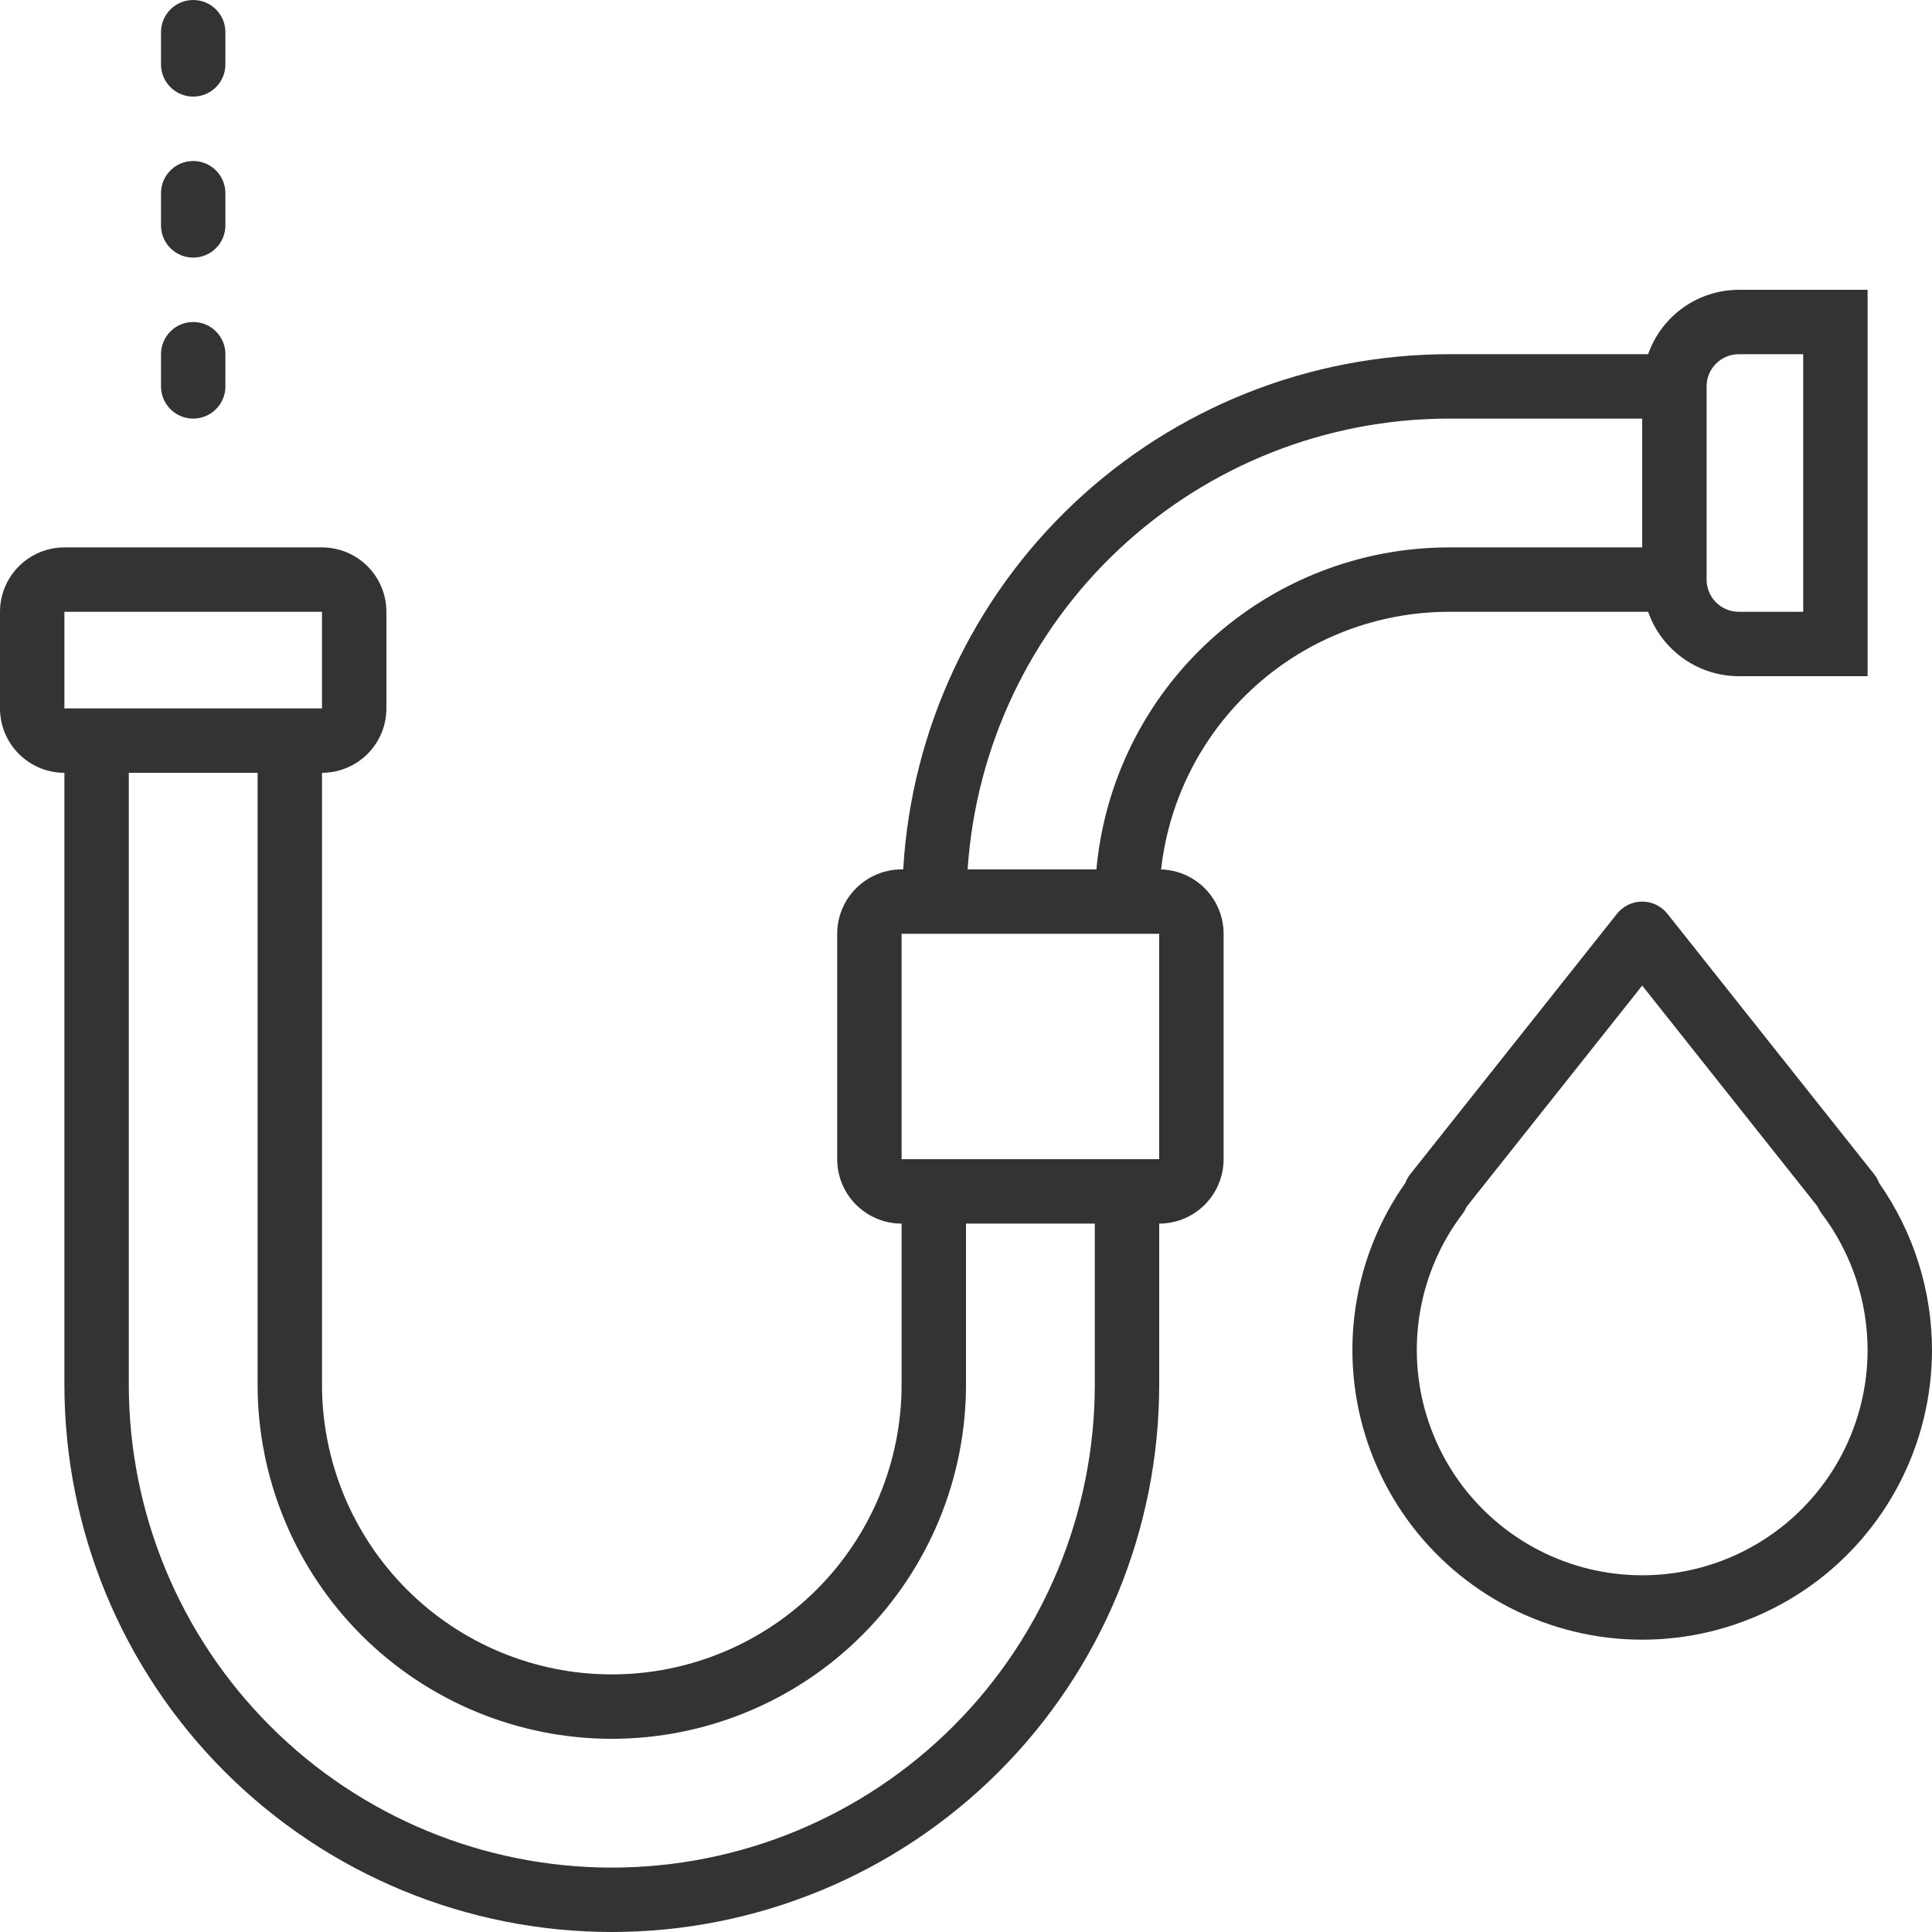
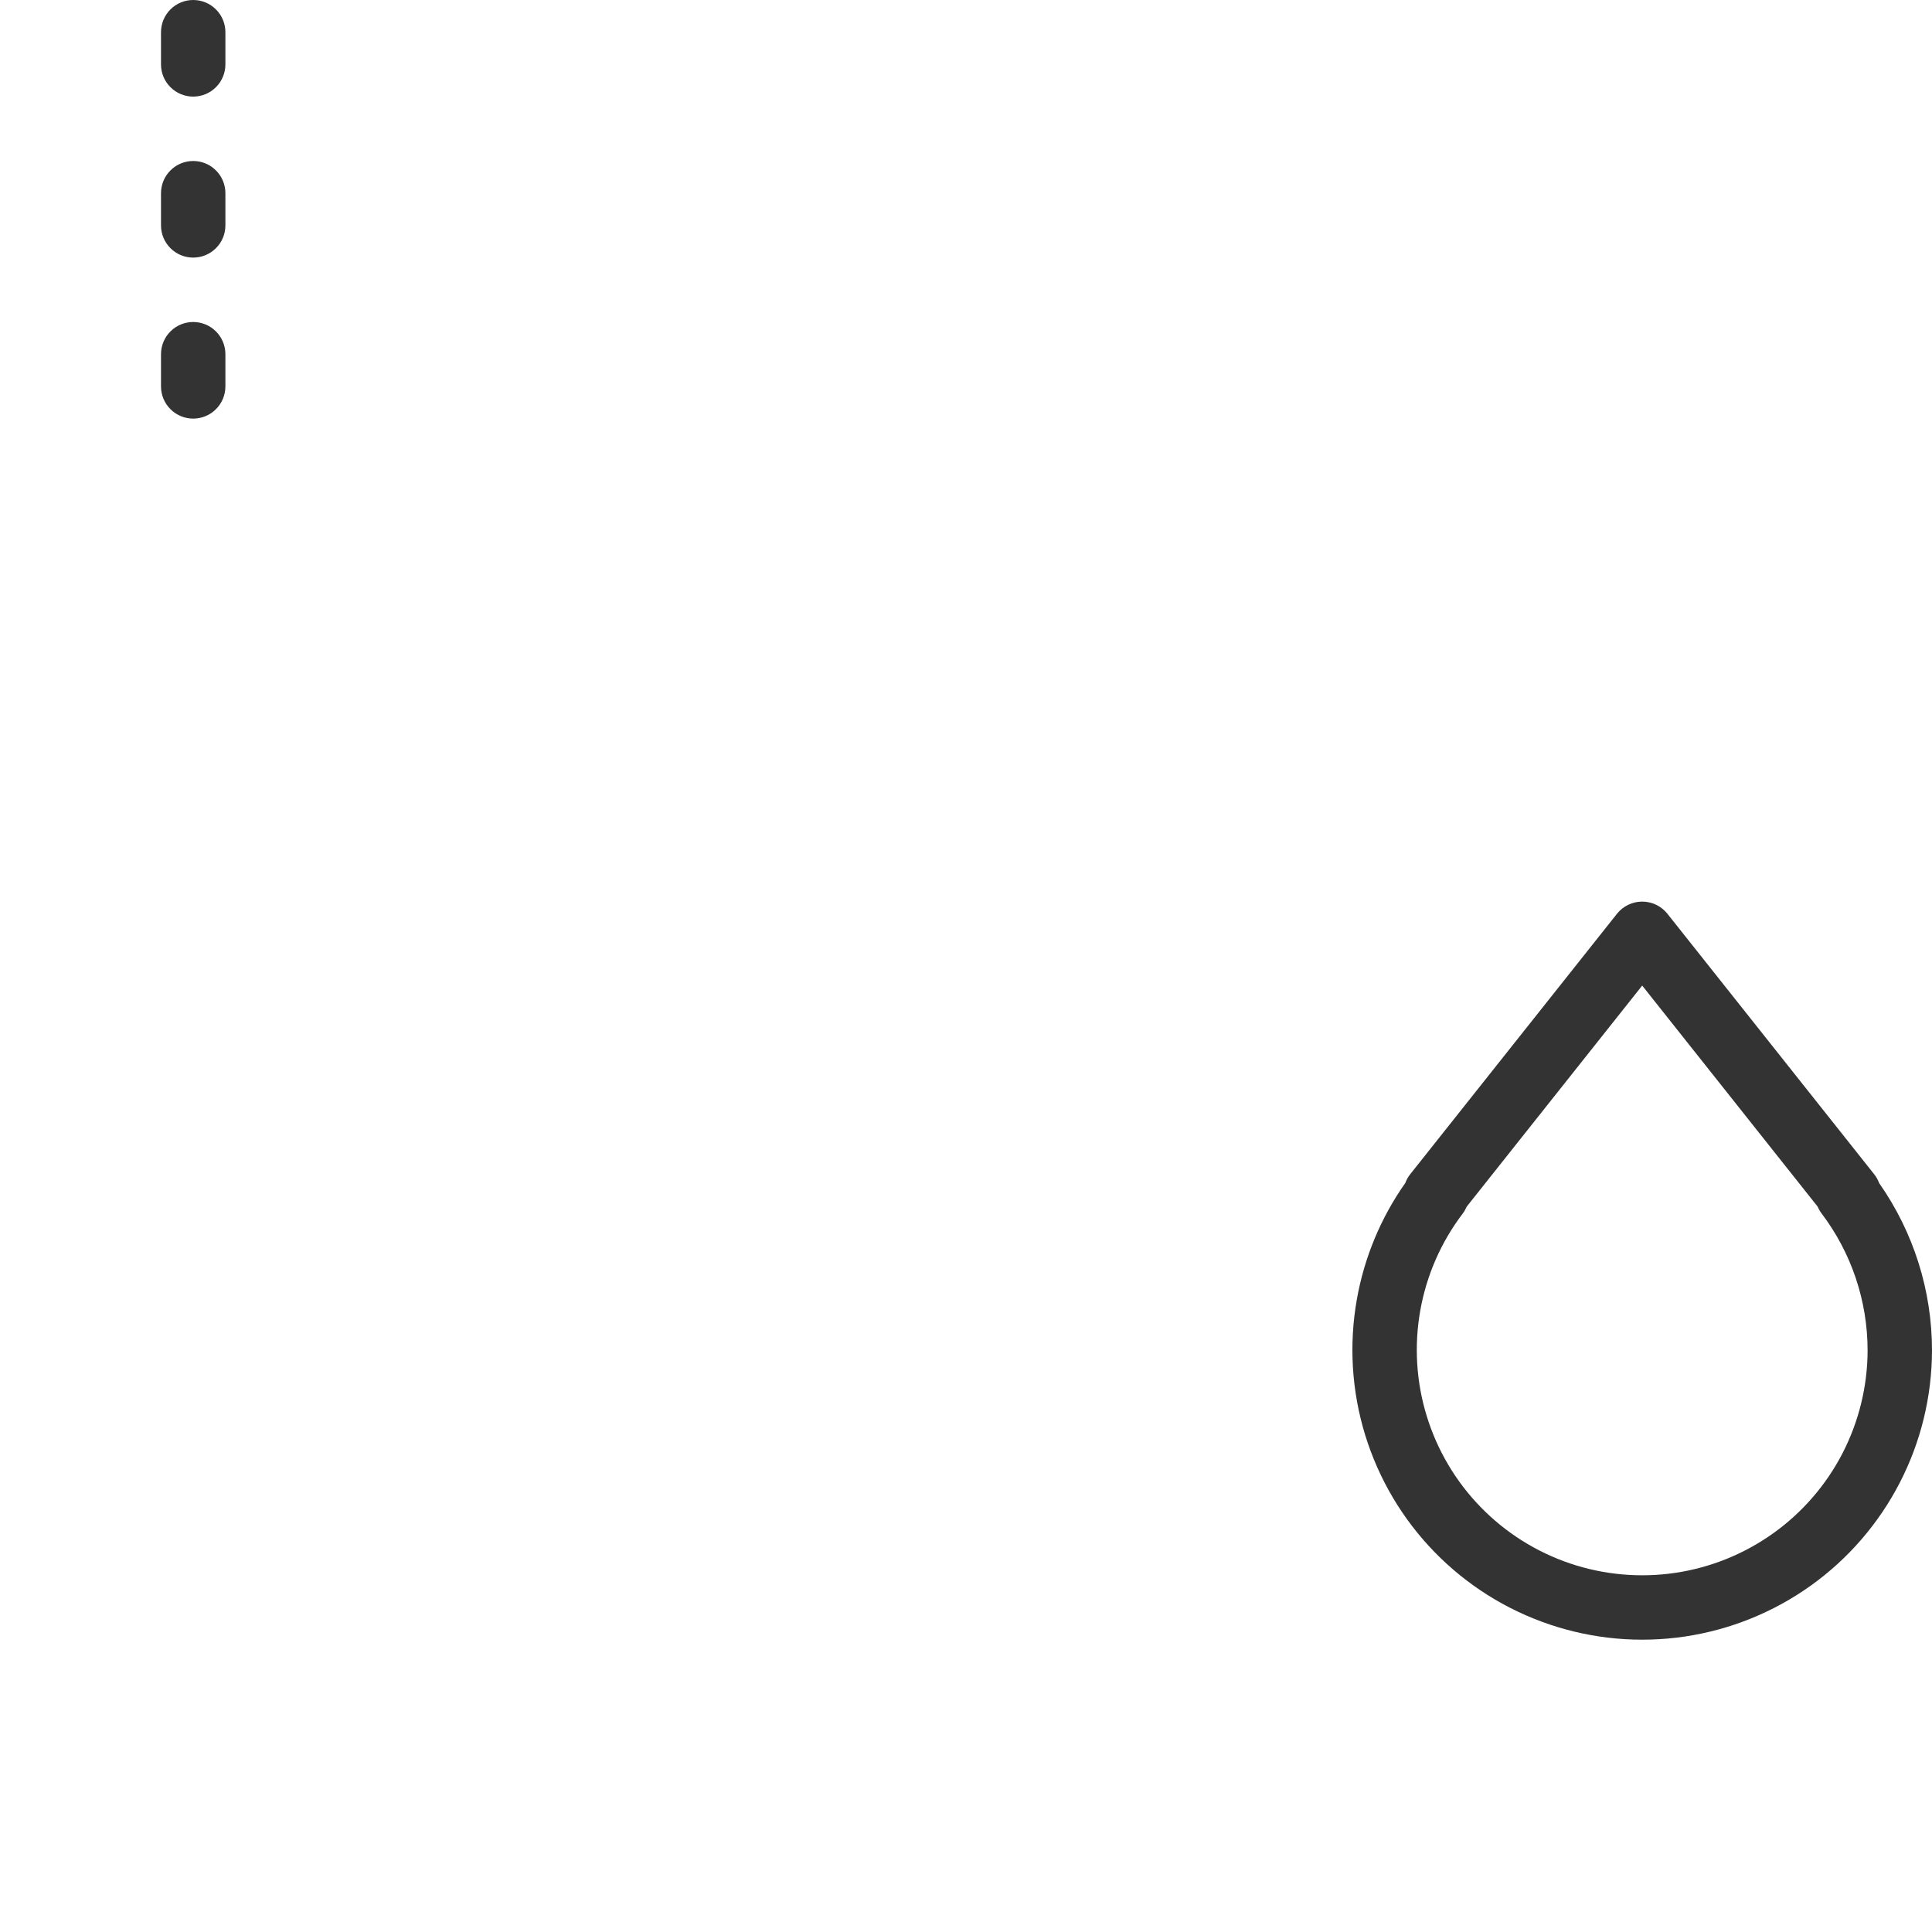
<svg xmlns="http://www.w3.org/2000/svg" width="60" height="60" viewBox="0 0 60 60" fill="none">
  <path fill-rule="evenodd" clip-rule="evenodd" d="M6 0C6.265 0 6.52 0.105 6.707 0.293C6.895 0.48 7 0.735 7 1V2C7 2.265 6.895 2.52 6.707 2.707C6.52 2.895 6.265 3 6 3C5.735 3 5.48 2.895 5.293 2.707C5.105 2.52 5 2.265 5 2V1C5 0.735 5.105 0.48 5.293 0.293C5.48 0.105 5.735 0 6 0V0ZM6 5C6.265 5 6.52 5.105 6.707 5.293C6.895 5.48 7 5.735 7 6V7C7 7.265 6.895 7.52 6.707 7.707C6.52 7.895 6.265 8 6 8C5.735 8 5.48 7.895 5.293 7.707C5.105 7.52 5 7.265 5 7V6C5 5.735 5.105 5.48 5.293 5.293C5.48 5.105 5.735 5 6 5V5ZM6 10C6.265 10 6.52 10.105 6.707 10.293C6.895 10.48 7 10.735 7 11V12C7 12.265 6.895 12.52 6.707 12.707C6.52 12.895 6.265 13 6 13C5.735 13 5.48 12.895 5.293 12.707C5.105 12.52 5 12.265 5 12V11C5 10.735 5.105 10.48 5.293 10.293C5.48 10.105 5.735 10 6 10Z" fill="#333333" />
-   <path fill-rule="evenodd" clip-rule="evenodd" d="M54 21C53.381 20.999 52.779 20.806 52.274 20.448C51.77 20.089 51.389 19.584 51.184 19H45C42.787 19.001 40.651 19.817 39.002 21.293C37.353 22.769 36.305 24.8 36.059 27H36C36.53 27 37.039 27.211 37.414 27.586C37.789 27.961 38 28.47 38 29V36C38 36.53 37.789 37.039 37.414 37.414C37.039 37.789 36.53 38 36 38V43C36 47.509 34.209 51.833 31.021 55.021C27.833 58.209 23.509 60 19 60C14.491 60 10.167 58.209 6.979 55.021C3.791 51.833 2 47.509 2 43V24C1.47 24 0.961 23.789 0.586 23.414C0.211 23.039 0 22.53 0 22V19C0 18.47 0.211 17.961 0.586 17.586C0.961 17.211 1.47 17 2 17H10C10.53 17 11.039 17.211 11.414 17.586C11.789 17.961 12 18.47 12 19V22C12 22.53 11.789 23.039 11.414 23.414C11.039 23.789 10.53 24 10 24V43C10 45.387 10.948 47.676 12.636 49.364C14.324 51.052 16.613 52 19 52C21.387 52 23.676 51.052 25.364 49.364C27.052 47.676 28 45.387 28 43V38C27.47 38 26.961 37.789 26.586 37.414C26.211 37.039 26 36.53 26 36V29C26 28.47 26.211 27.961 26.586 27.586C26.961 27.211 27.47 27 28 27H28.05C28.302 22.674 30.197 18.608 33.348 15.634C36.498 12.66 40.667 11.002 45 11H51.184C51.389 10.416 51.77 9.911 52.274 9.552C52.779 9.194 53.381 9.001 54 9H58V21H54ZM10 19H2V22H10V19ZM19 54C16.083 54 13.285 52.841 11.222 50.778C9.159 48.715 8 45.917 8 43V24H4V43C4 46.978 5.58 50.794 8.393 53.607C11.206 56.42 15.022 58 19 58C22.978 58 26.794 56.42 29.607 53.607C32.42 50.794 34 46.978 34 43V38H30V43C30 44.444 29.715 45.875 29.163 47.209C28.61 48.544 27.8 49.757 26.778 50.778C25.757 51.8 24.544 52.61 23.209 53.163C21.875 53.715 20.445 54 19 54ZM28 29V36H36V29H28ZM30.05 27H34.05C34.299 24.268 35.561 21.727 37.587 19.878C39.612 18.027 42.257 17.001 45 17H51V13H45C41.197 13.002 37.537 14.449 34.761 17.049C31.986 19.648 30.302 23.205 30.051 27H30.05ZM56 11H54C53.735 11 53.48 11.105 53.293 11.293C53.105 11.48 53 11.735 53 12V18C53 18.265 53.105 18.52 53.293 18.707C53.48 18.895 53.735 19 54 19H56V11Z" fill="#333333" />
  <path fill-rule="evenodd" clip-rule="evenodd" d="M51 28C51.305 28 51.593 28.139 51.783 28.378L58.202 36.464C58.27 36.549 58.321 36.642 58.358 36.741C59.425 38.262 60.001 40.078 60 41.942L60 41.944C59.996 43.372 59.654 44.778 58.999 46.047C58.345 47.315 57.399 48.41 56.238 49.241C55.078 50.071 53.736 50.614 52.324 50.824C50.912 51.034 49.471 50.905 48.119 50.448C46.766 49.991 45.542 49.219 44.547 48.196C43.552 47.173 42.815 45.927 42.396 44.563C41.977 43.198 41.889 41.754 42.139 40.348C42.37 39.048 42.884 37.815 43.643 36.738C43.679 36.64 43.731 36.547 43.798 36.463L50.217 28.378C50.407 28.139 50.695 28 51 28ZM45.55 37.473C45.517 37.549 45.476 37.622 45.425 37.69C44.753 38.574 44.302 39.605 44.108 40.698C43.914 41.791 43.982 42.915 44.308 43.976C44.634 45.037 45.207 46.006 45.981 46.802C46.755 47.598 47.707 48.198 48.759 48.554C49.811 48.909 50.932 49.009 52.03 48.846C53.128 48.683 54.171 48.26 55.074 47.614C55.977 46.968 56.713 46.117 57.222 45.13C57.73 44.144 57.997 43.05 58 41.941C58 40.406 57.5 38.913 56.574 37.689C56.523 37.622 56.482 37.55 56.45 37.474L51 30.608L45.55 37.473Z" fill="#333333" />
</svg>